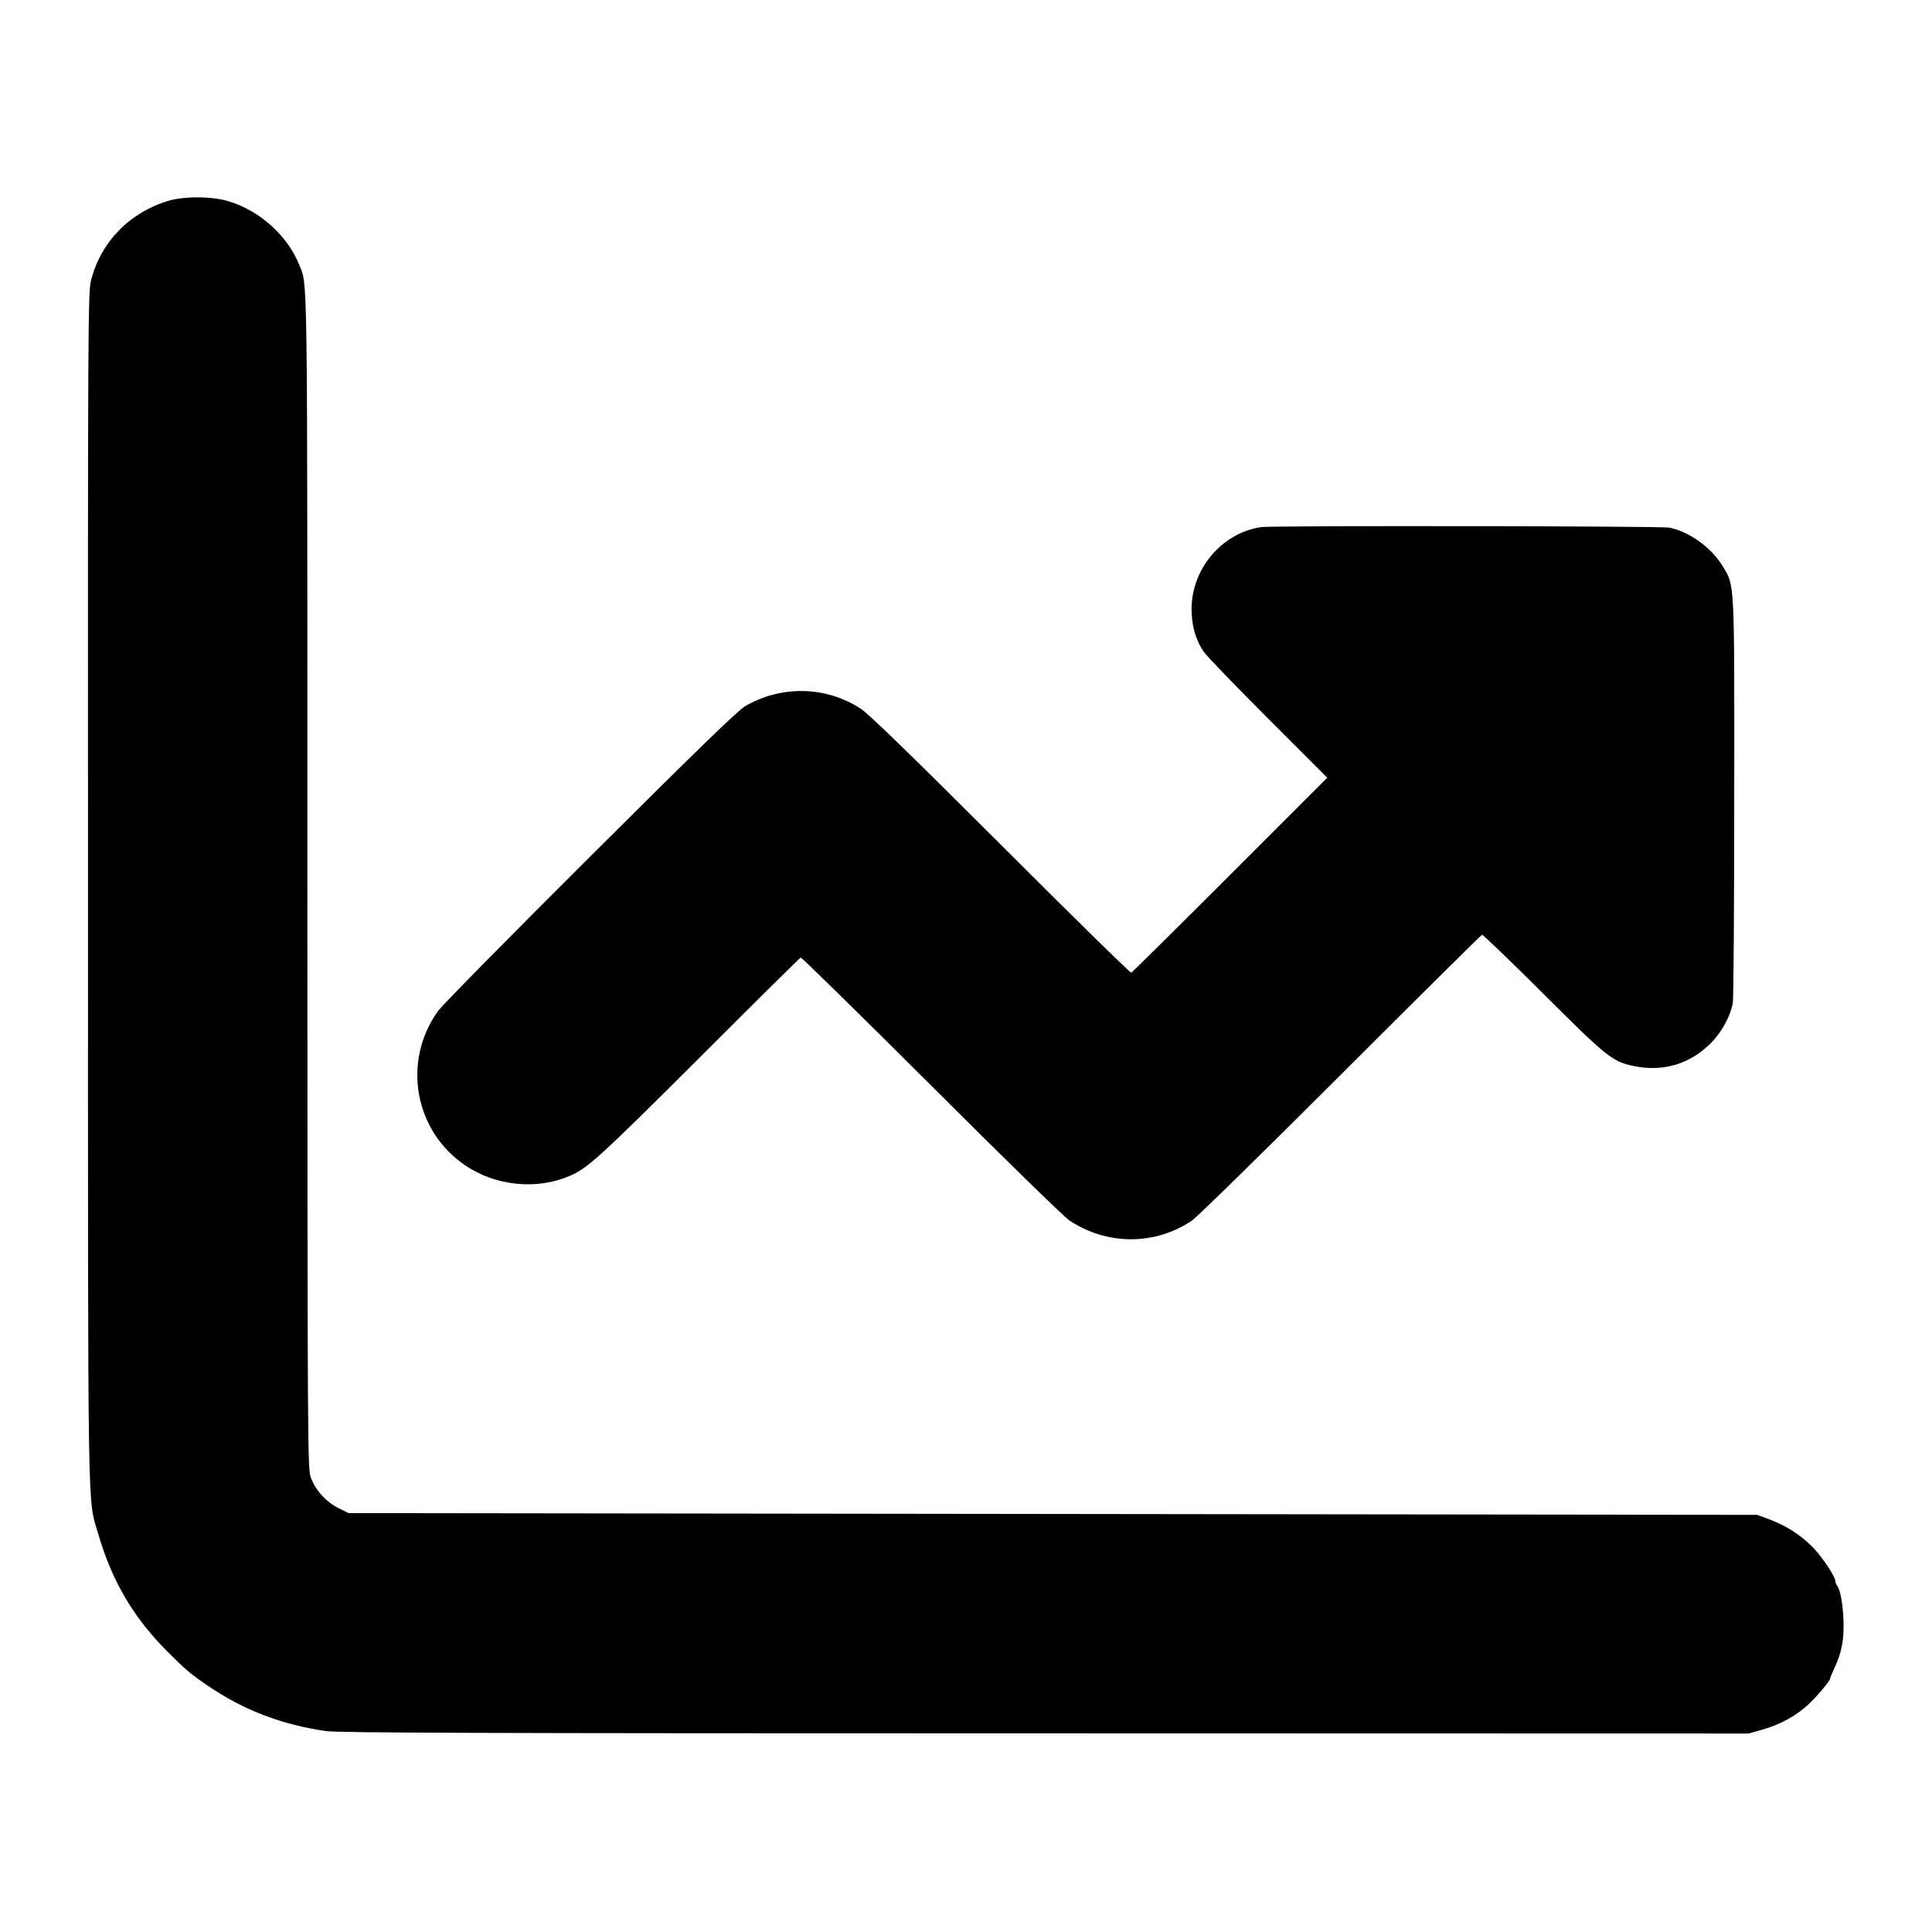
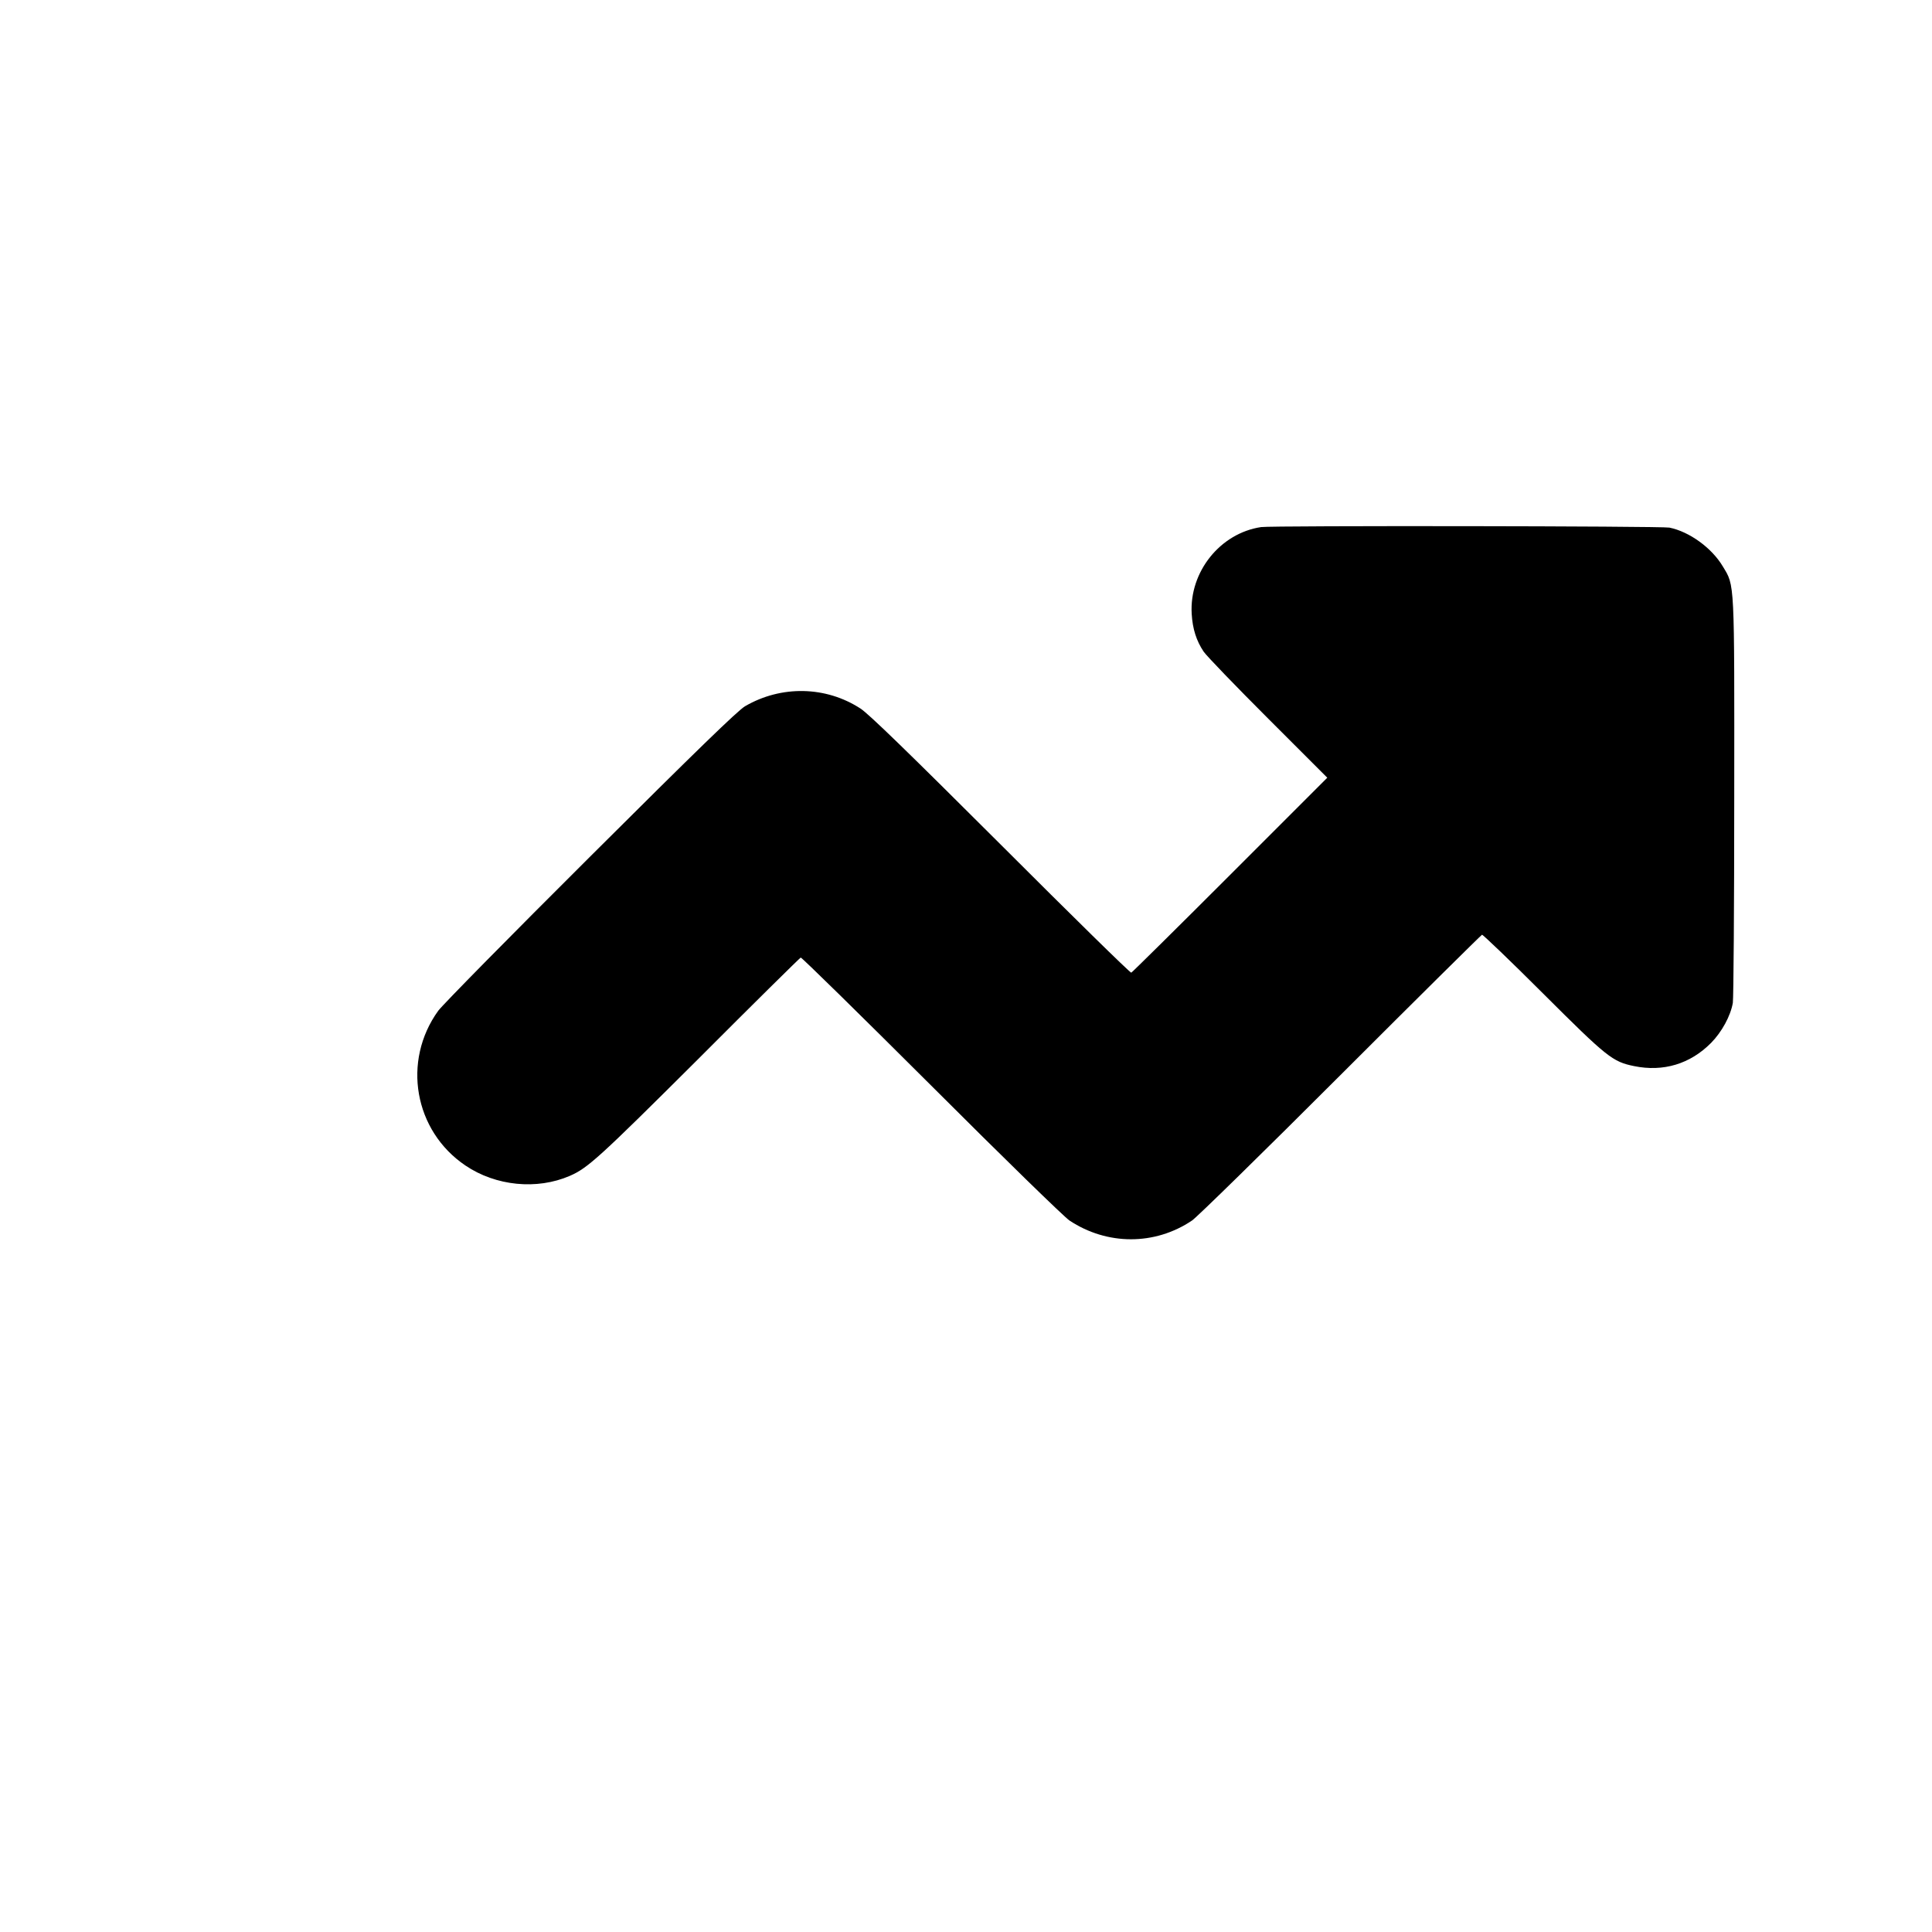
<svg xmlns="http://www.w3.org/2000/svg" version="1.0" width="1100pt" height="1100pt" viewBox="0 0 1100 1100" preserveAspectRatio="xMidYMid meet">
  <g transform="translate(0,1100) scale(0.1,-0.1)" fill="#000000" stroke="none">
-     <path d="M960 9857 c-221 -66 -385 -233 -441 -451 -18 -68 -19 -202 -18 -3456 0 -3714 -4 -3467 59 -3686 78 -267 201 -476 395 -669 103 -103 132 -128 230 -194 203 -138 414 -219 670 -257 73 -10 834 -13 4095 -13 l4006 -1 74 21 c106 29 203 83 275 153 56 56 115 127 115 140 0 3 11 29 24 58 42 89 56 163 52 273 -3 94 -19 178 -38 200 -4 5 -8 15 -8 21 0 28 -77 143 -134 200 -68 67 -149 119 -246 155 l-65 24 -4010 5 -4010 5 -57 28 c-69 34 -130 100 -157 171 -20 50 -20 90 -21 3396 0 3575 2 3388 -46 3511 -65 165 -223 308 -399 362 -95 30 -252 31 -345 4z" />
    <path d="M7180 7999 c-233 -35 -409 -255 -395 -494 5 -86 27 -154 68 -215 17 -25 183 -197 368 -382 l336 -336 -554 -554 c-304 -304 -557 -554 -562 -556 -6 -2 -340 326 -743 729 -522 521 -752 745 -799 775 -197 128 -451 133 -657 13 -42 -25 -271 -247 -880 -854 -453 -451 -843 -847 -867 -880 -207 -287 -137 -684 155 -881 173 -117 407 -140 594 -59 102 44 167 103 729 663 317 318 581 578 586 580 5 2 339 -326 742 -728 416 -416 757 -748 788 -769 214 -142 486 -143 698 0 26 17 407 390 845 828 438 438 801 797 806 799 5 1 162 -149 348 -335 365 -364 395 -388 518 -413 166 -34 319 12 438 132 61 62 111 153 124 228 4 25 8 551 8 1169 1 1248 3 1203 -65 1316 -63 106 -191 198 -304 221 -49 9 -2261 12 -2325 3z" />
  </g>
</svg>